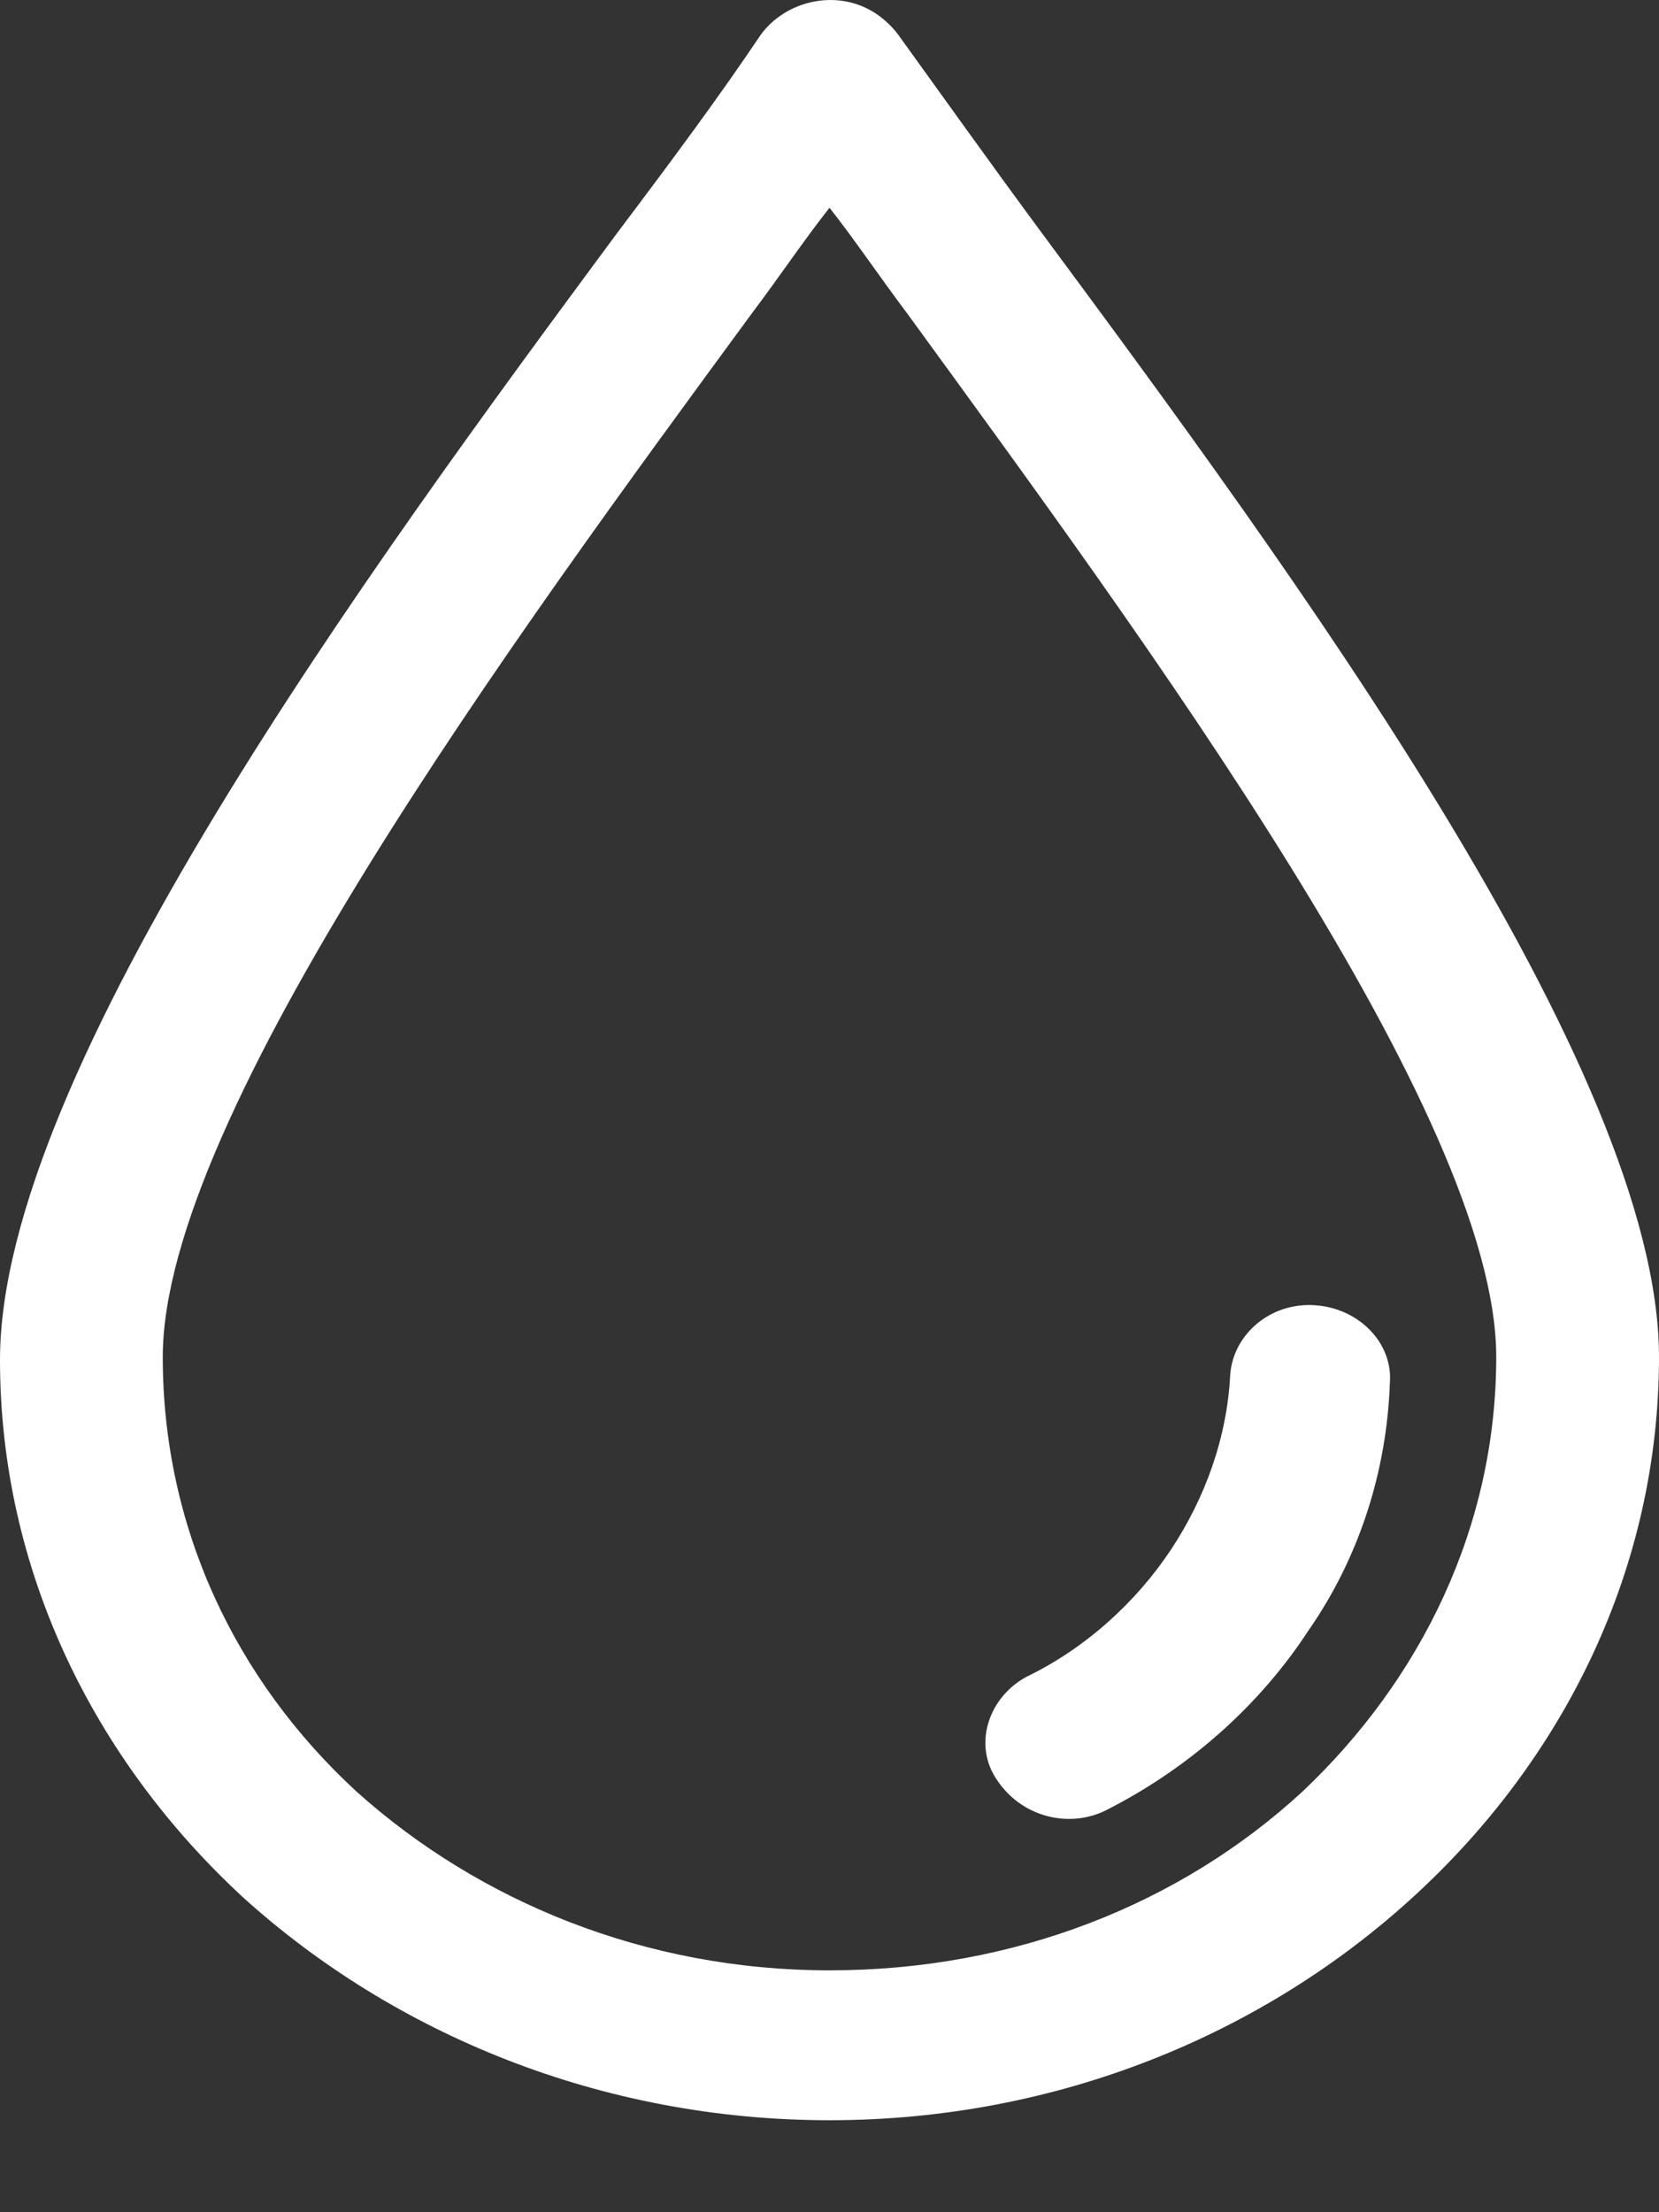
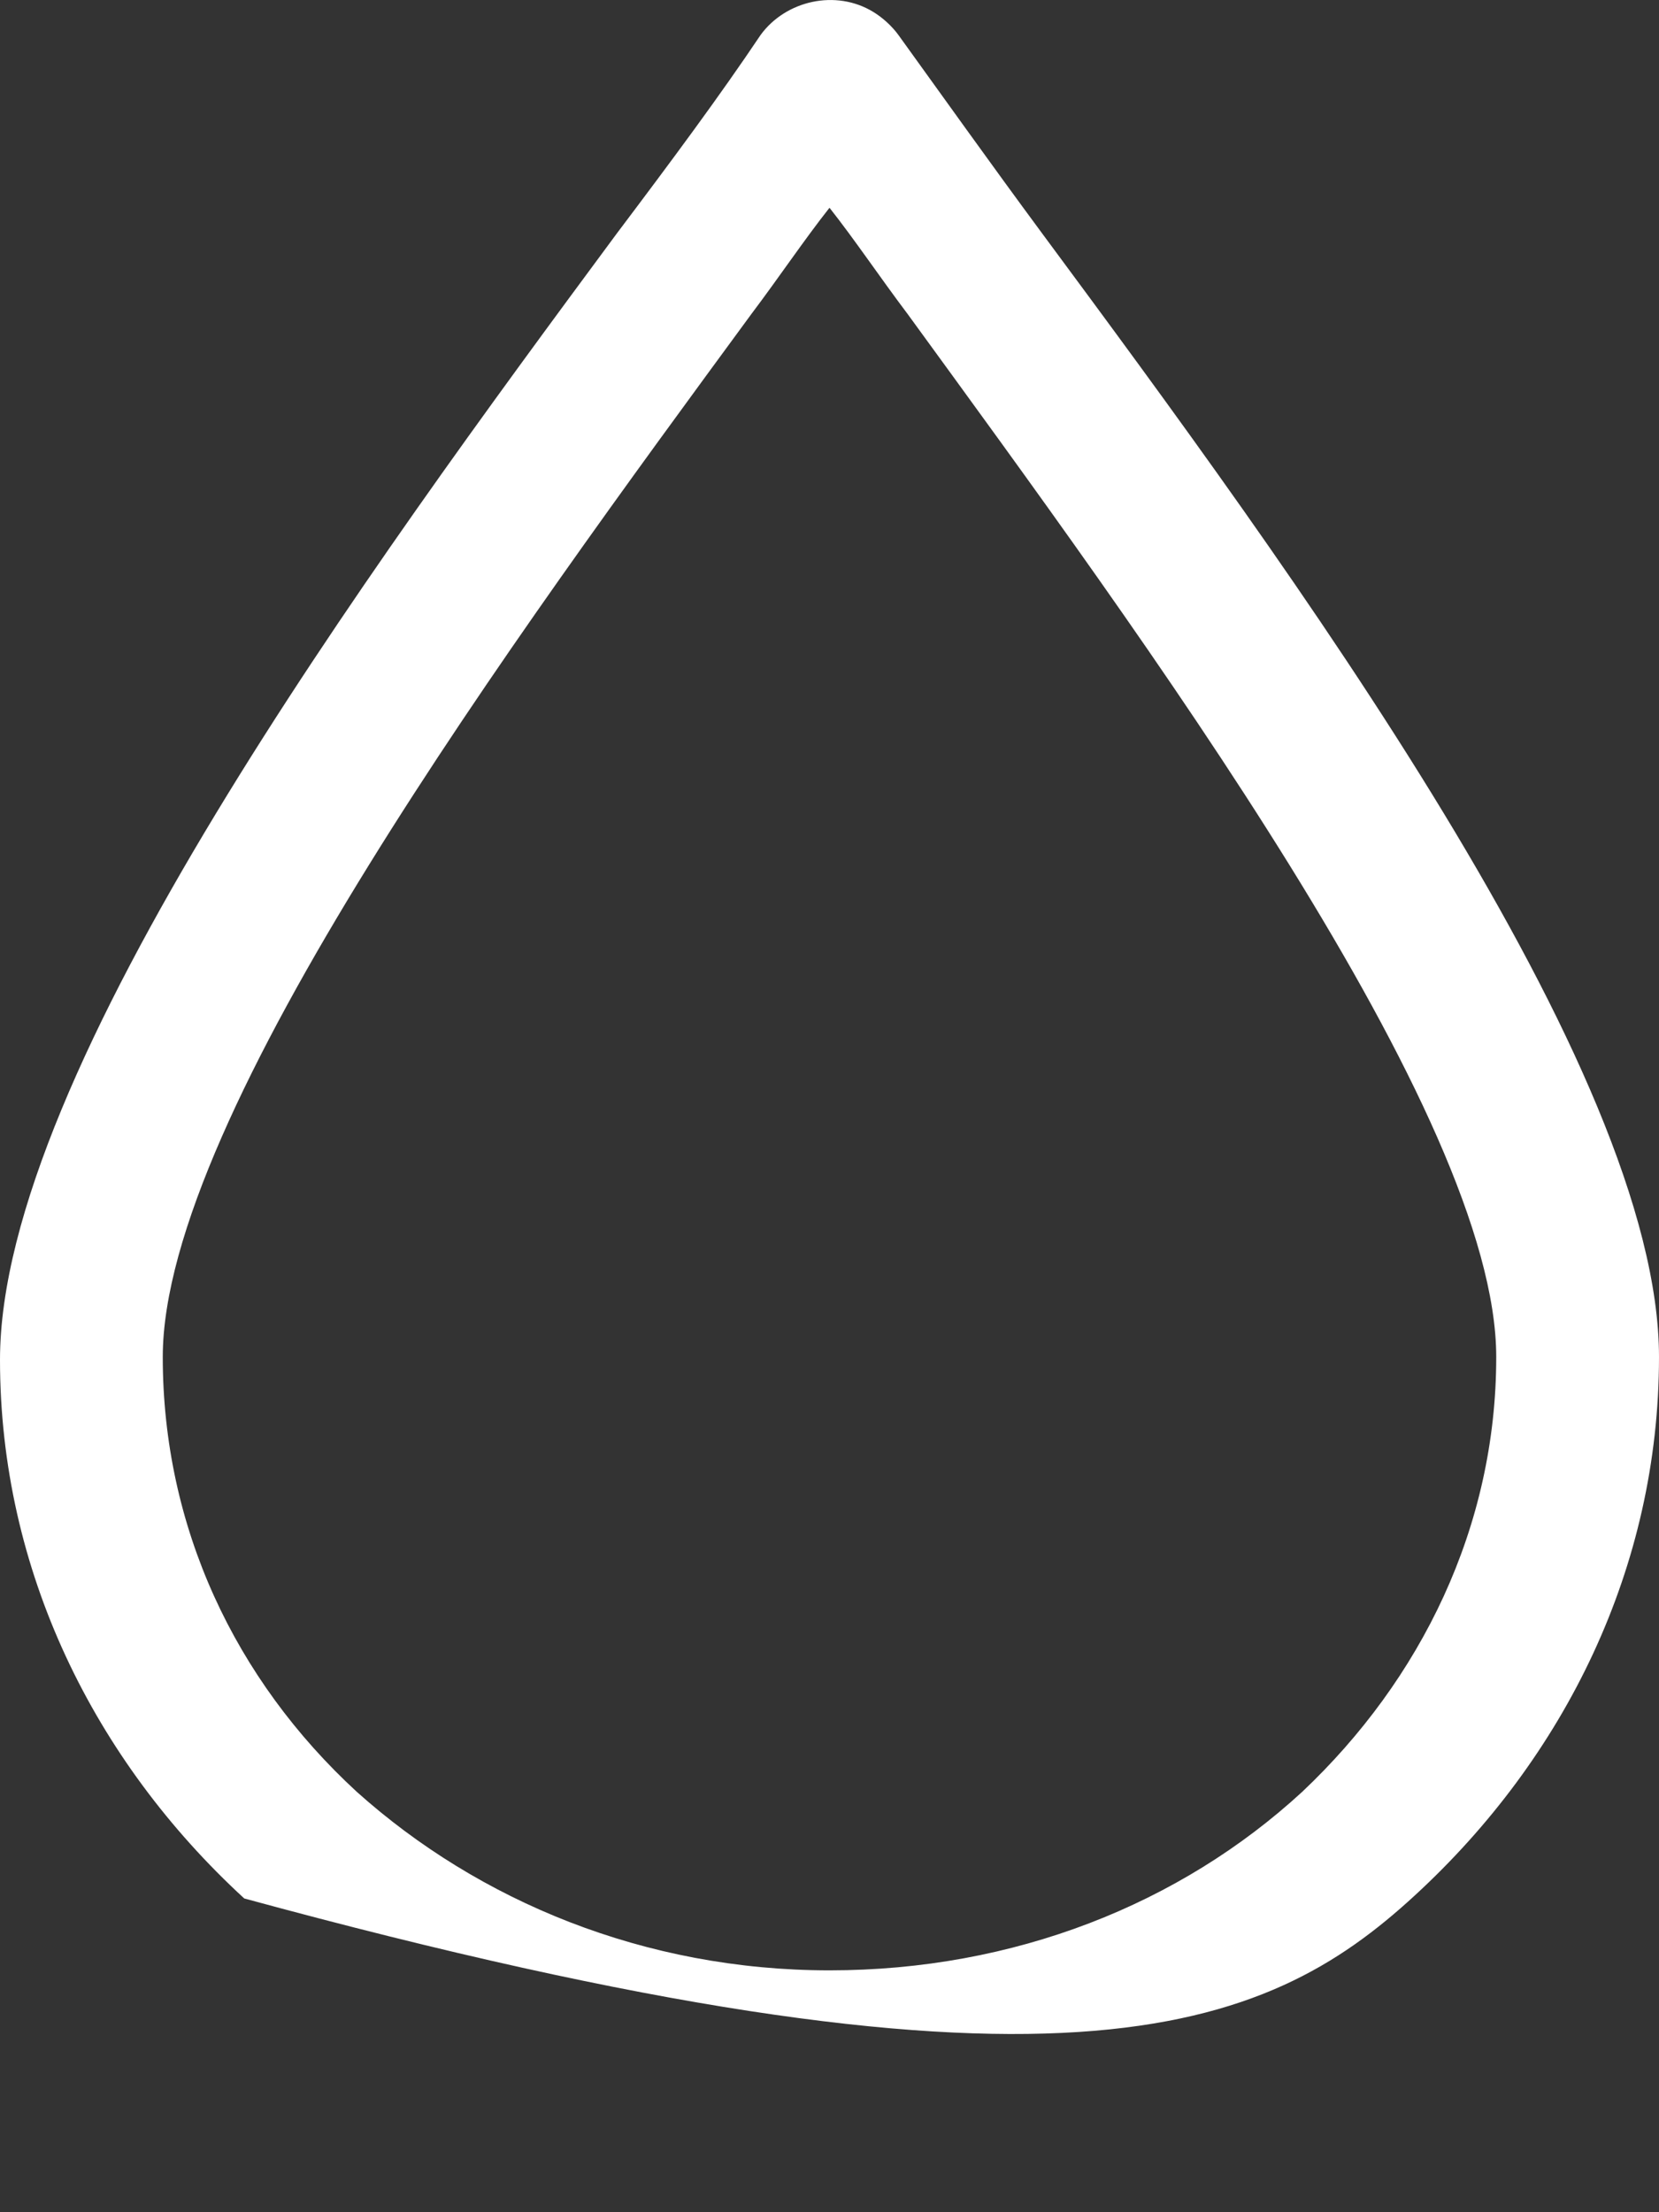
<svg xmlns="http://www.w3.org/2000/svg" viewBox="0 0 9 12" fill="none">
  <rect x="0" y="0" width="9" height="12" fill="#333333" stroke="none" />
-   <path d="M5.655 1.268C5.366 0.877 5.111 0.518 4.874 0.19C4.84 0.143 4.789 0.096 4.738 0.065C4.534 -0.06 4.262 0.003 4.126 0.19C3.906 0.518 3.651 0.862 3.345 1.268C2.004 3.08 0 5.814 0 7.376C0 8.517 0.509 9.548 1.325 10.298C2.14 11.032 3.26 11.501 4.5 11.501C5.74 11.501 6.86 11.032 7.675 10.282C8.491 9.532 9 8.501 9 7.361C9 5.799 6.996 3.08 5.655 1.268ZM7.064 9.72C6.402 10.329 5.502 10.688 4.5 10.688C3.498 10.688 2.598 10.313 1.936 9.72C1.274 9.111 0.883 8.283 0.883 7.361C0.883 6.049 2.802 3.44 4.075 1.705C4.228 1.502 4.364 1.299 4.5 1.127C4.636 1.299 4.772 1.502 4.925 1.705C6.198 3.455 8.117 6.049 8.117 7.361C8.117 8.283 7.709 9.111 7.064 9.72Z" fill="white" />
-   <path d="M7.132 7.08C6.894 7.064 6.691 7.236 6.674 7.455C6.657 7.798 6.538 8.126 6.351 8.408C6.164 8.689 5.892 8.939 5.57 9.095C5.366 9.204 5.281 9.454 5.4 9.642C5.536 9.861 5.808 9.923 6.011 9.814C6.47 9.579 6.843 9.236 7.098 8.845C7.37 8.455 7.523 7.986 7.54 7.502C7.557 7.283 7.37 7.095 7.132 7.08Z" fill="white" />
+   <path d="M5.655 1.268C5.366 0.877 5.111 0.518 4.874 0.19C4.84 0.143 4.789 0.096 4.738 0.065C4.534 -0.06 4.262 0.003 4.126 0.19C3.906 0.518 3.651 0.862 3.345 1.268C2.004 3.08 0 5.814 0 7.376C0 8.517 0.509 9.548 1.325 10.298C5.74 11.501 6.86 11.032 7.675 10.282C8.491 9.532 9 8.501 9 7.361C9 5.799 6.996 3.08 5.655 1.268ZM7.064 9.72C6.402 10.329 5.502 10.688 4.5 10.688C3.498 10.688 2.598 10.313 1.936 9.72C1.274 9.111 0.883 8.283 0.883 7.361C0.883 6.049 2.802 3.44 4.075 1.705C4.228 1.502 4.364 1.299 4.5 1.127C4.636 1.299 4.772 1.502 4.925 1.705C6.198 3.455 8.117 6.049 8.117 7.361C8.117 8.283 7.709 9.111 7.064 9.72Z" fill="white" />
</svg>